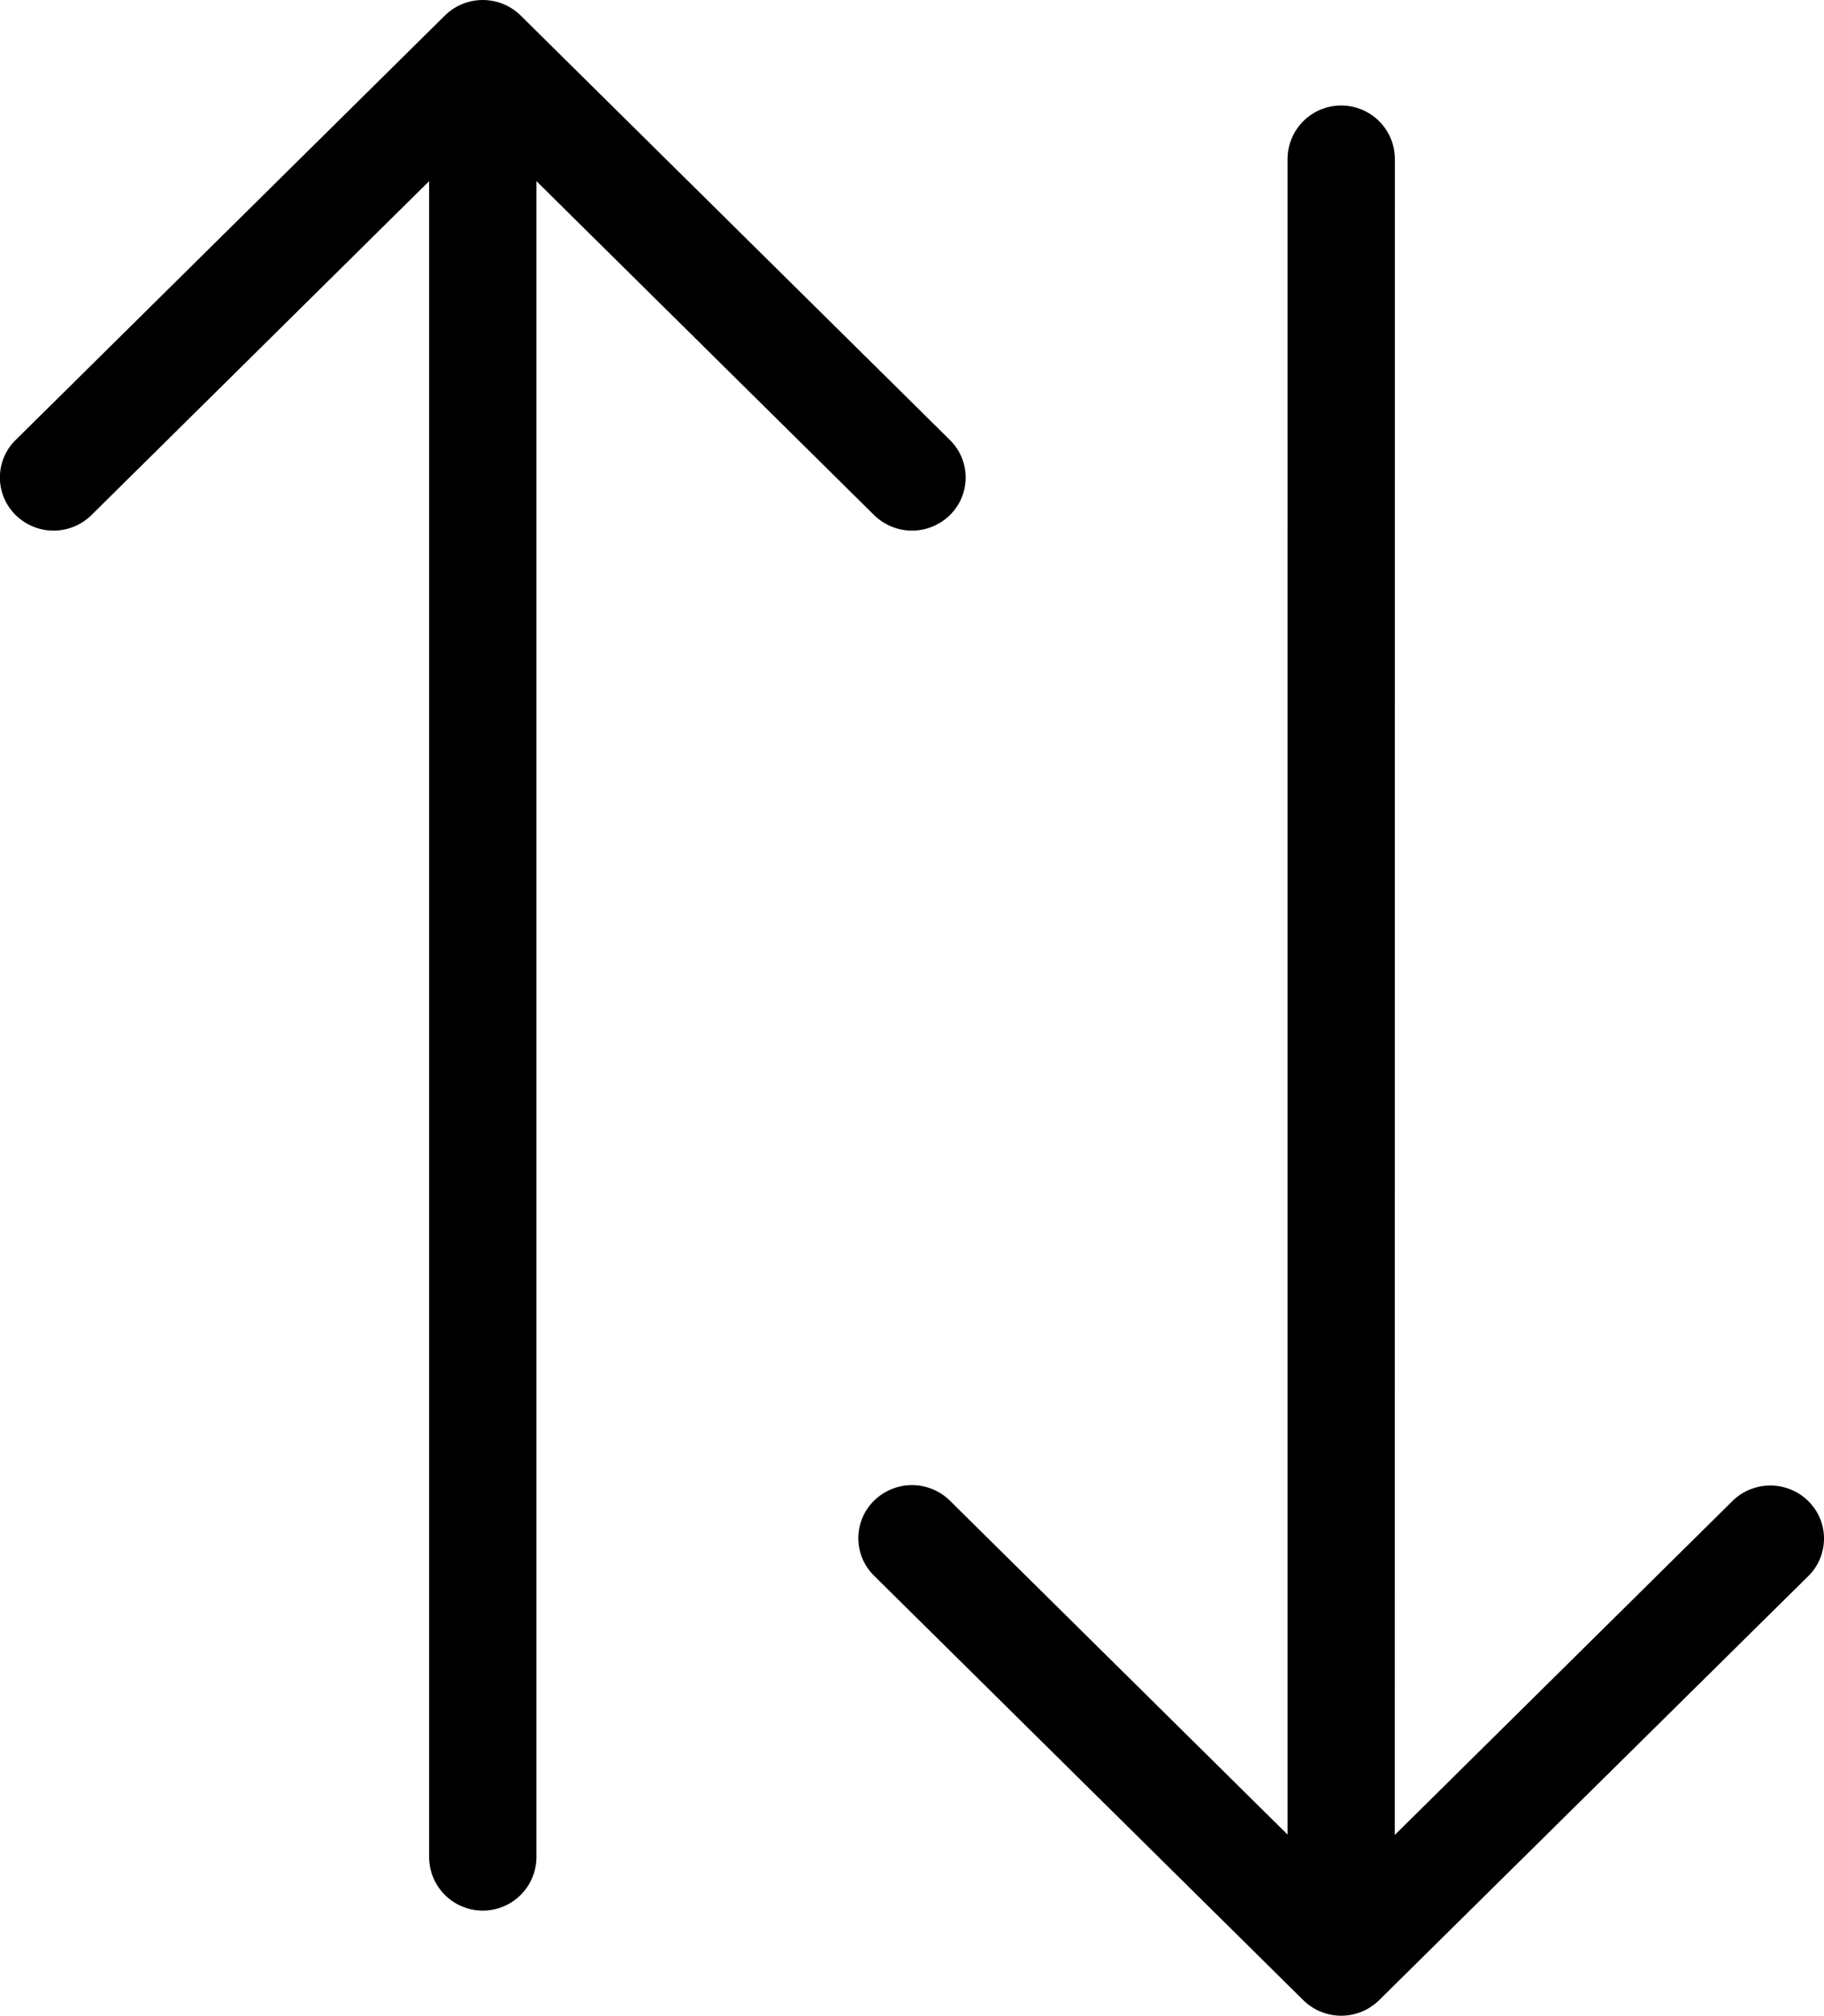
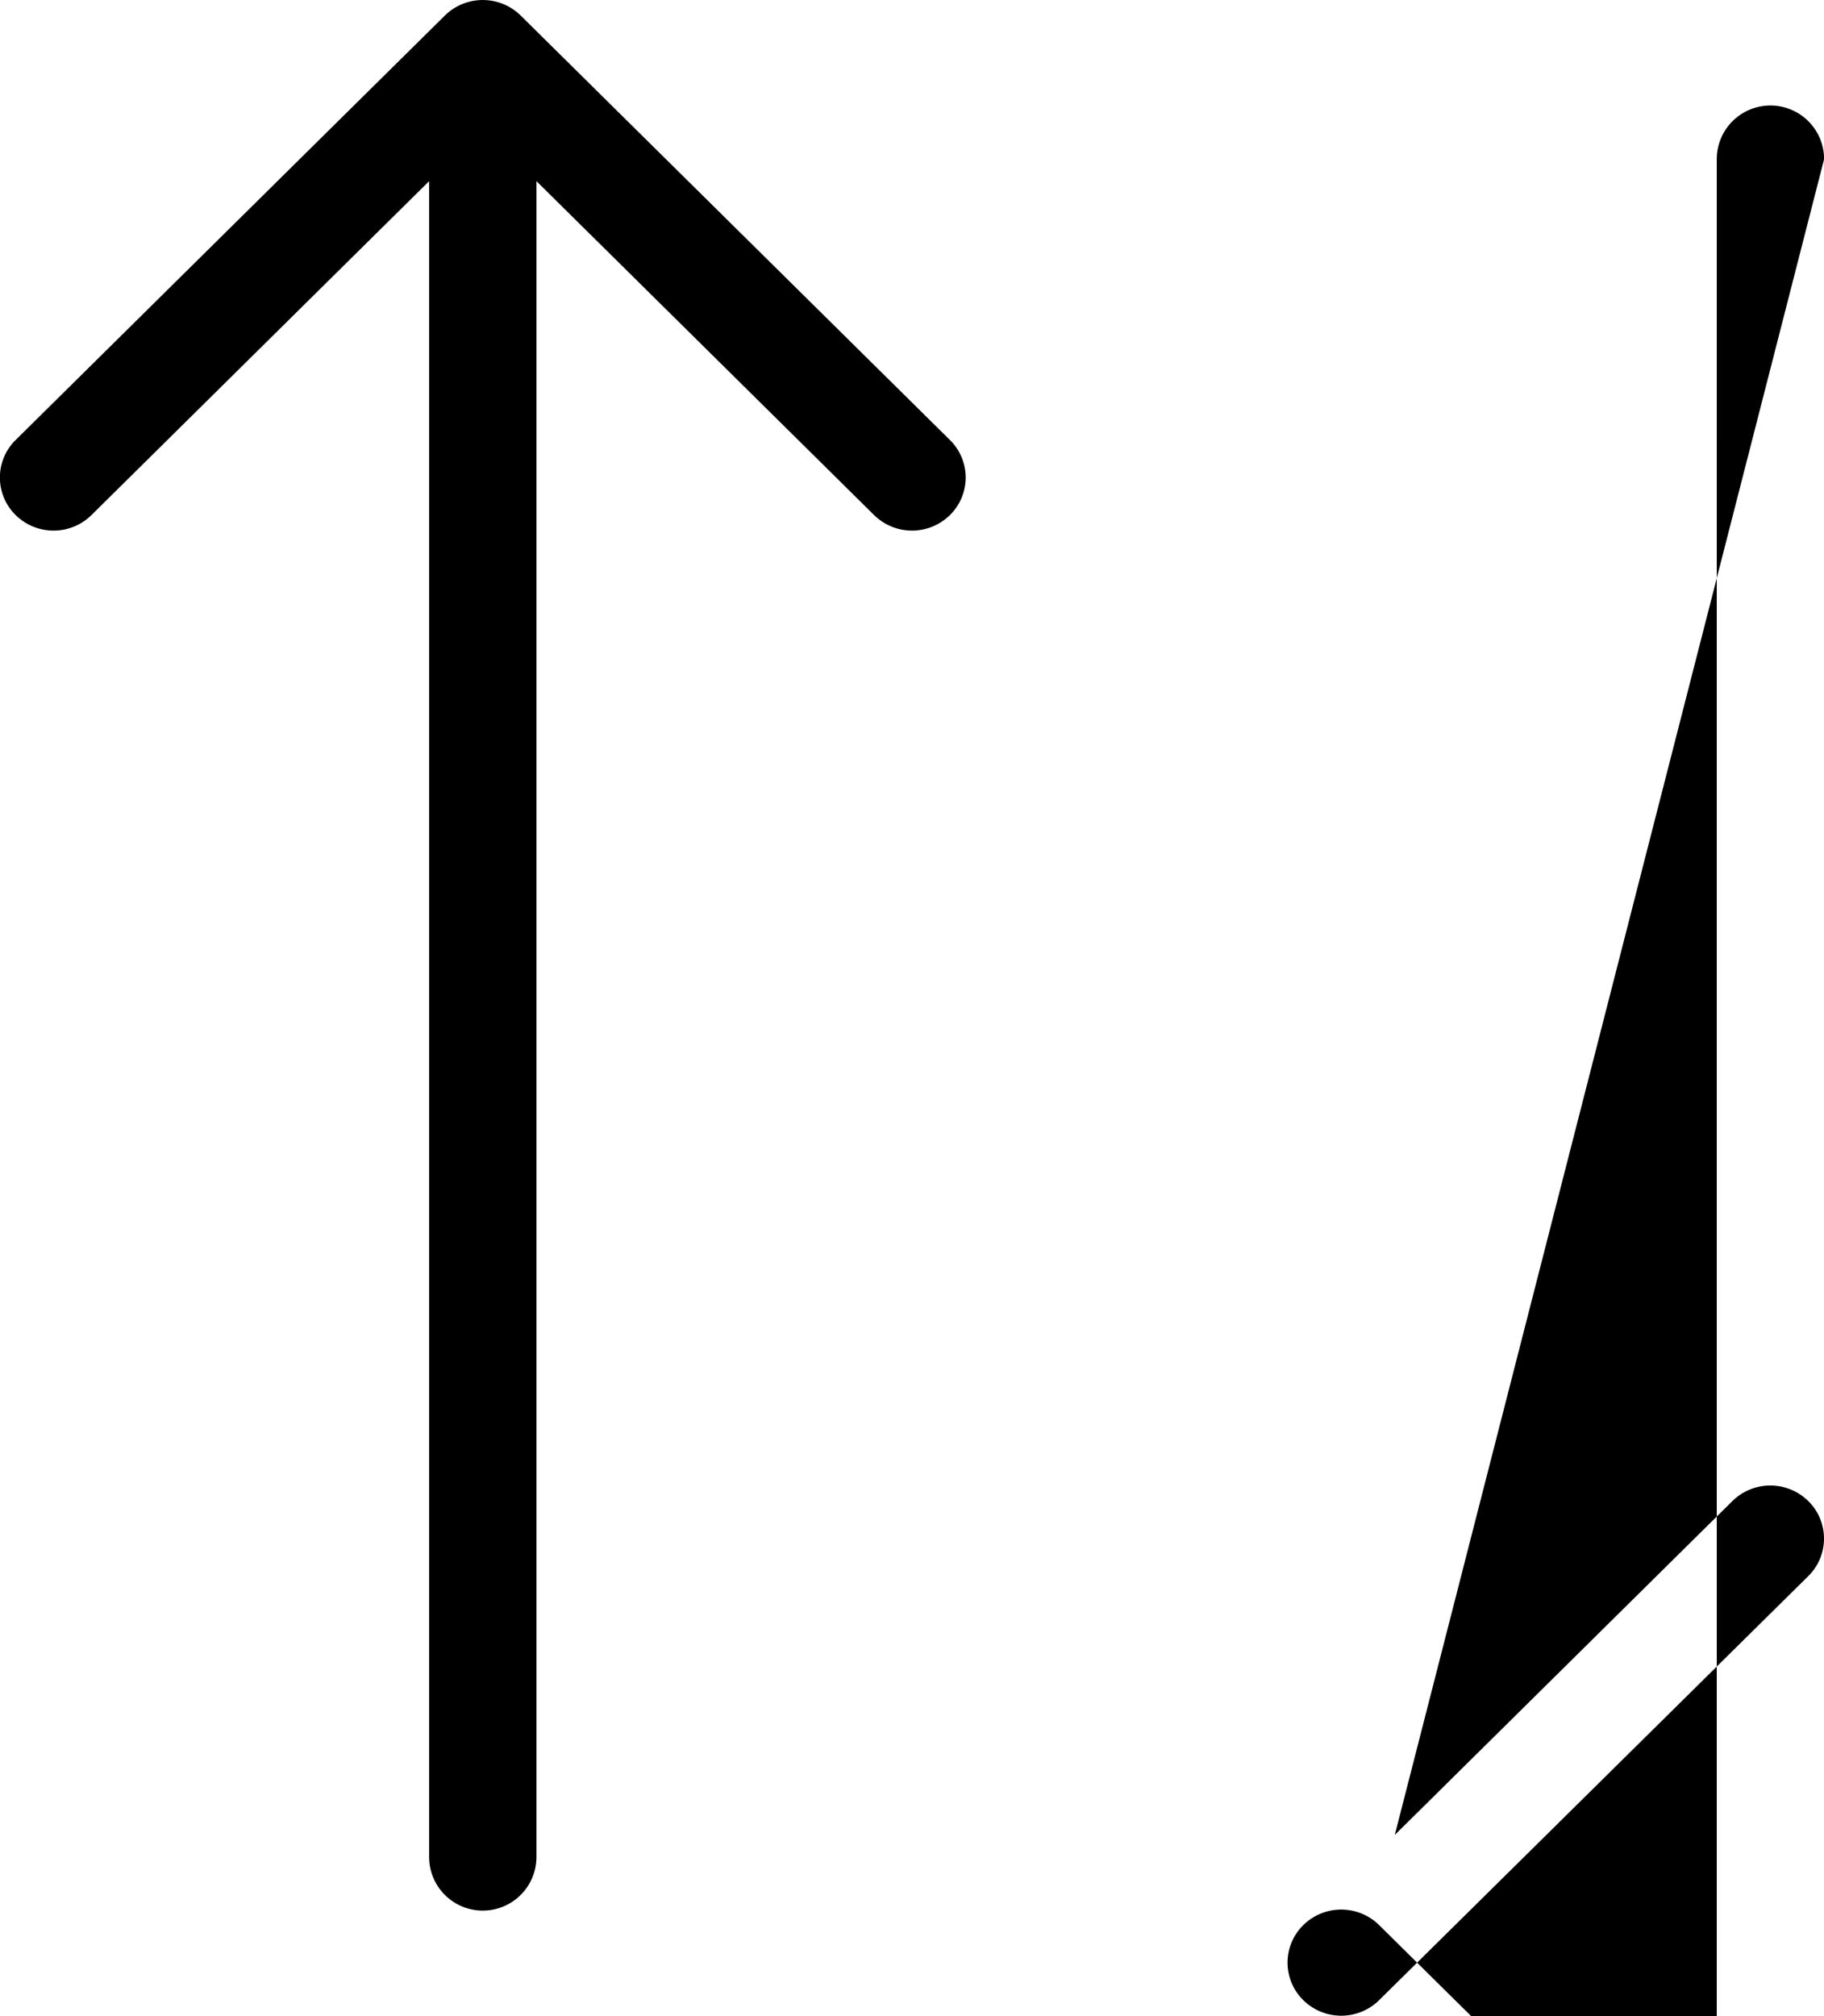
<svg xmlns="http://www.w3.org/2000/svg" width="19" height="21" viewBox="0 0 19 21">
-   <path id="icon-sorting" d="M154.53,65.779l3.517-3.478a.563.563,0,0,1,.79,0,.548.548,0,0,1,0,.782L154.367,67.5a.563.563,0,0,1-.79,0l-4.471-4.421a.548.548,0,0,1,0-.782.563.563,0,0,1,.79,0l3.517,3.478V48.324a.559.559,0,0,1,1.118,0Zm-8.941-17.226V66.008a.559.559,0,0,1-1.118,0V48.553l-3.517,3.478a.563.563,0,0,1-.79,0,.548.548,0,0,1,0-.782l4.471-4.421a.563.563,0,0,1,.79,0l4.471,4.421a.548.548,0,0,1,0,.782.563.563,0,0,1-.79,0Z" transform="translate(-140.001 -46.666)" />
+   <path id="icon-sorting" d="M154.53,65.779l3.517-3.478a.563.563,0,0,1,.79,0,.548.548,0,0,1,0,.782L154.367,67.5a.563.563,0,0,1-.79,0a.548.548,0,0,1,0-.782.563.563,0,0,1,.79,0l3.517,3.478V48.324a.559.559,0,0,1,1.118,0Zm-8.941-17.226V66.008a.559.559,0,0,1-1.118,0V48.553l-3.517,3.478a.563.563,0,0,1-.79,0,.548.548,0,0,1,0-.782l4.471-4.421a.563.563,0,0,1,.79,0l4.471,4.421a.548.548,0,0,1,0,.782.563.563,0,0,1-.79,0Z" transform="translate(-140.001 -46.666)" />
</svg>